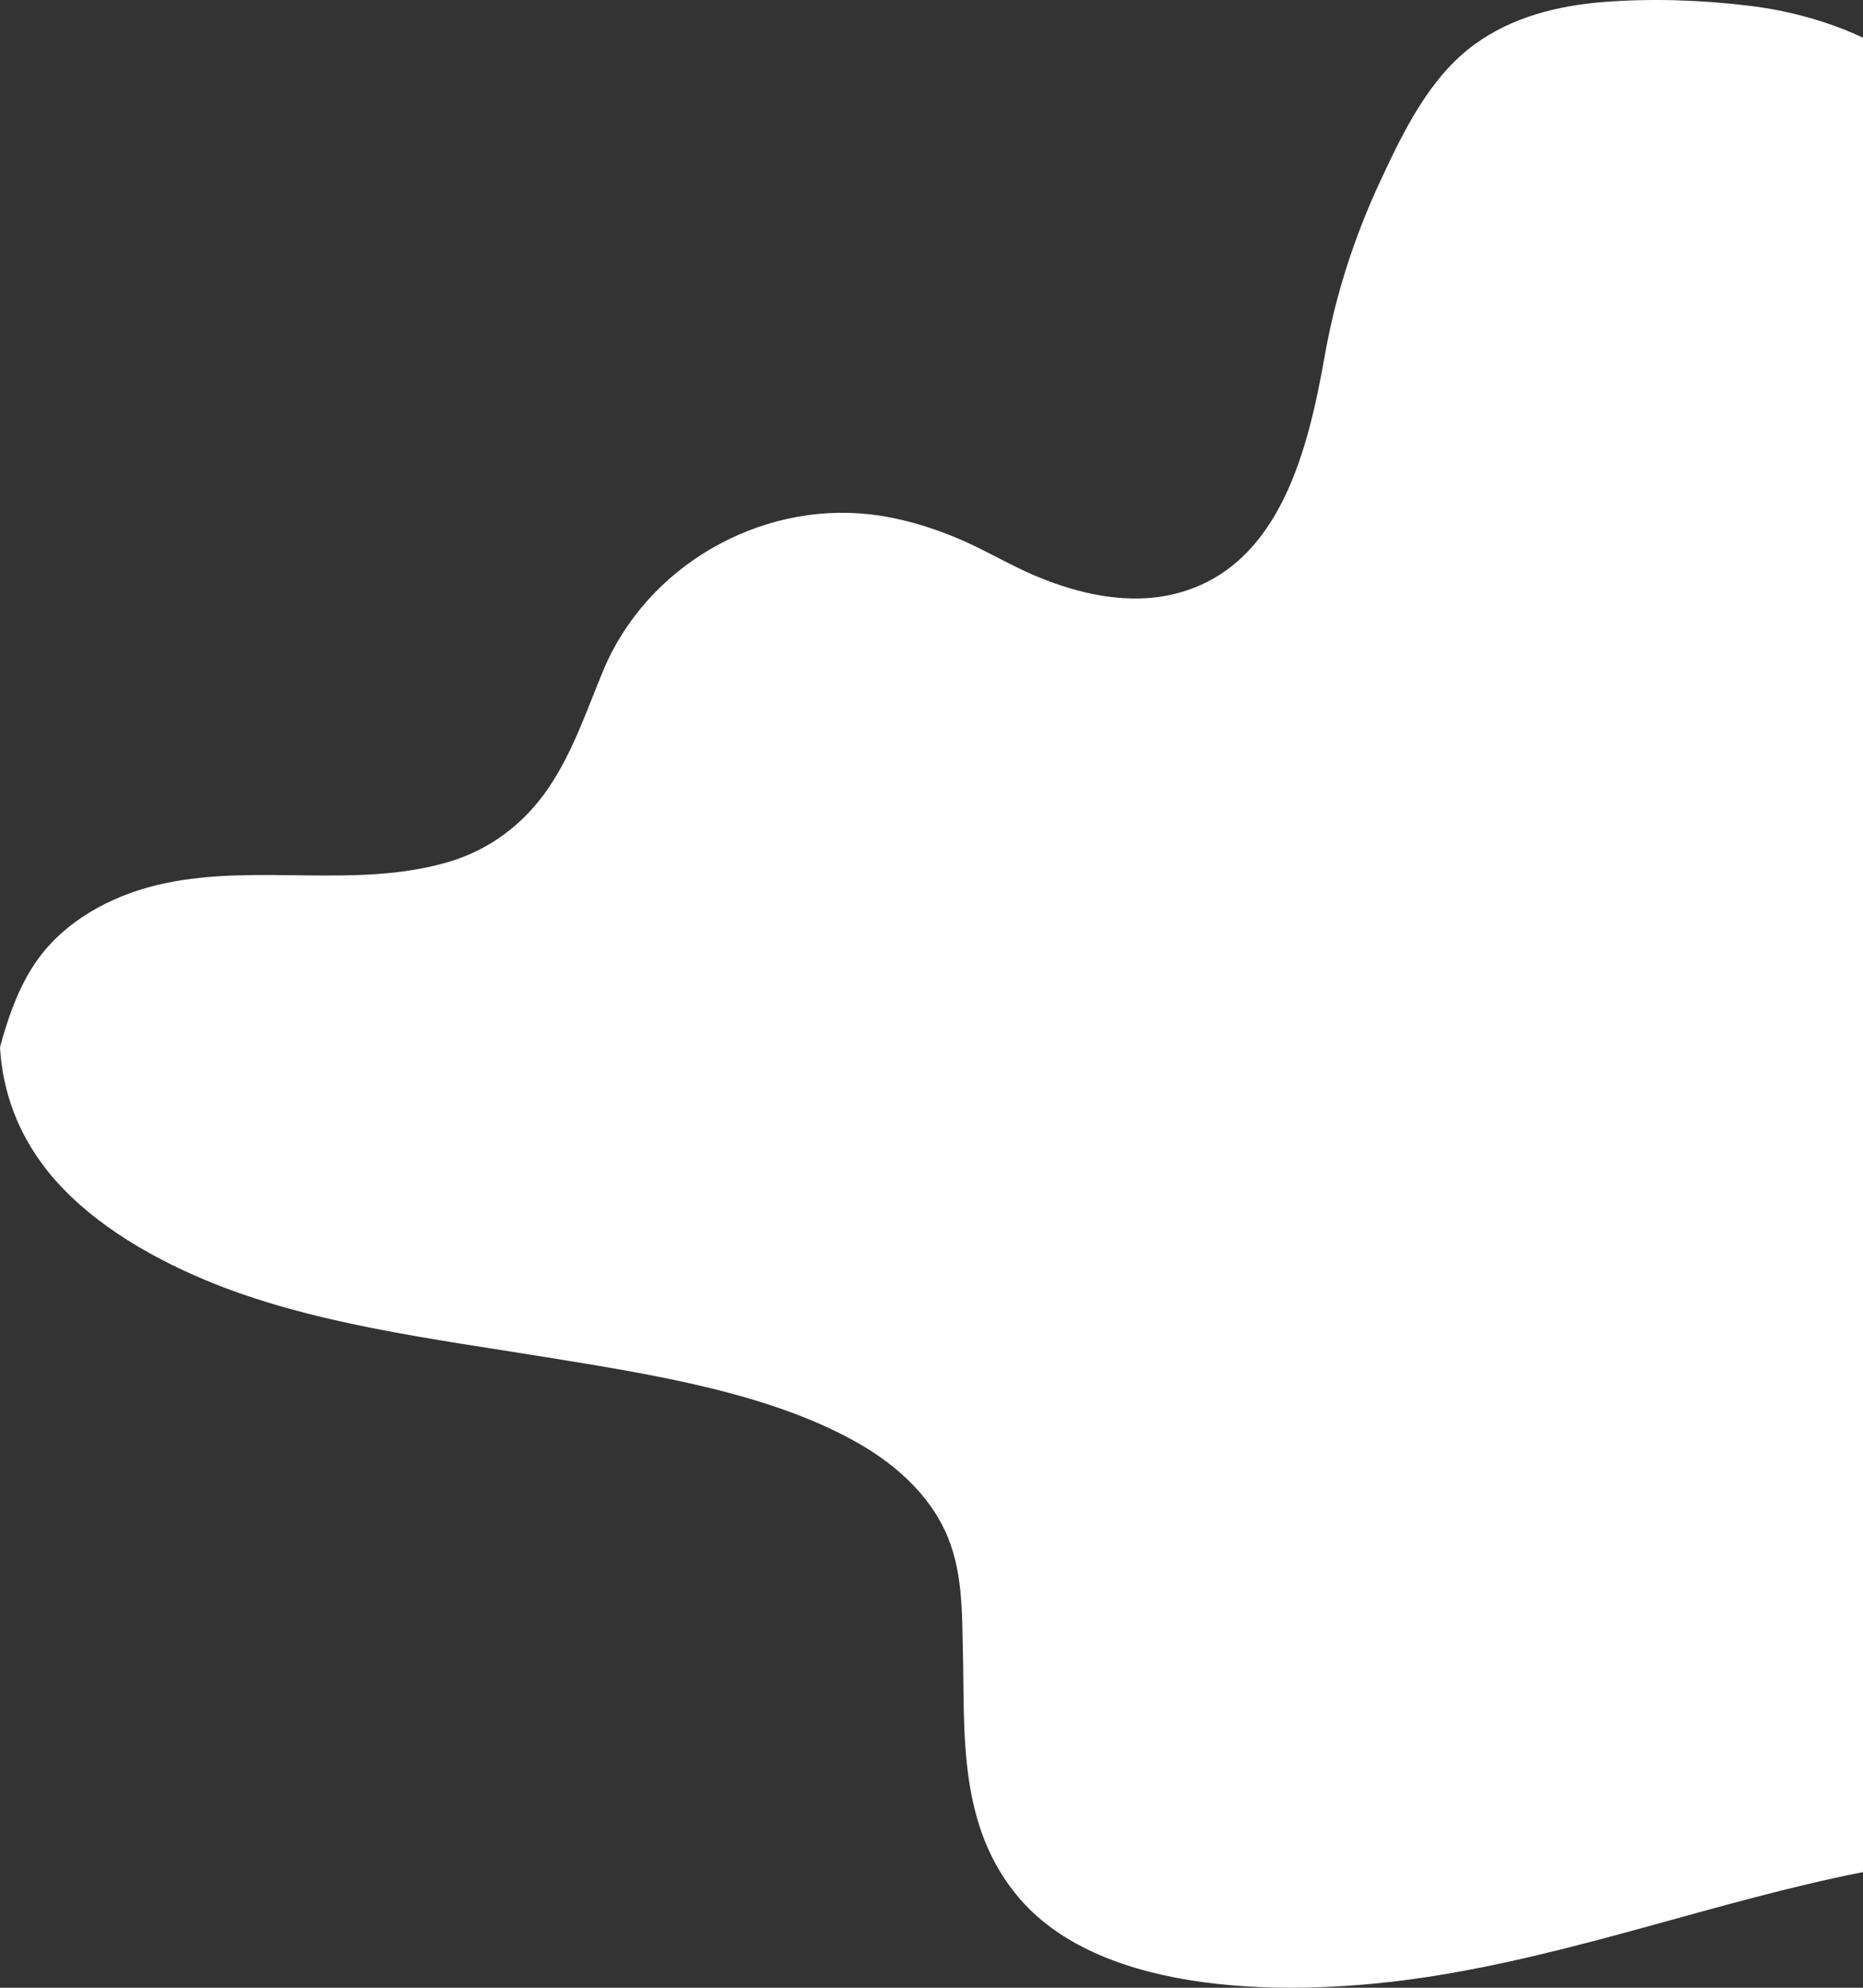
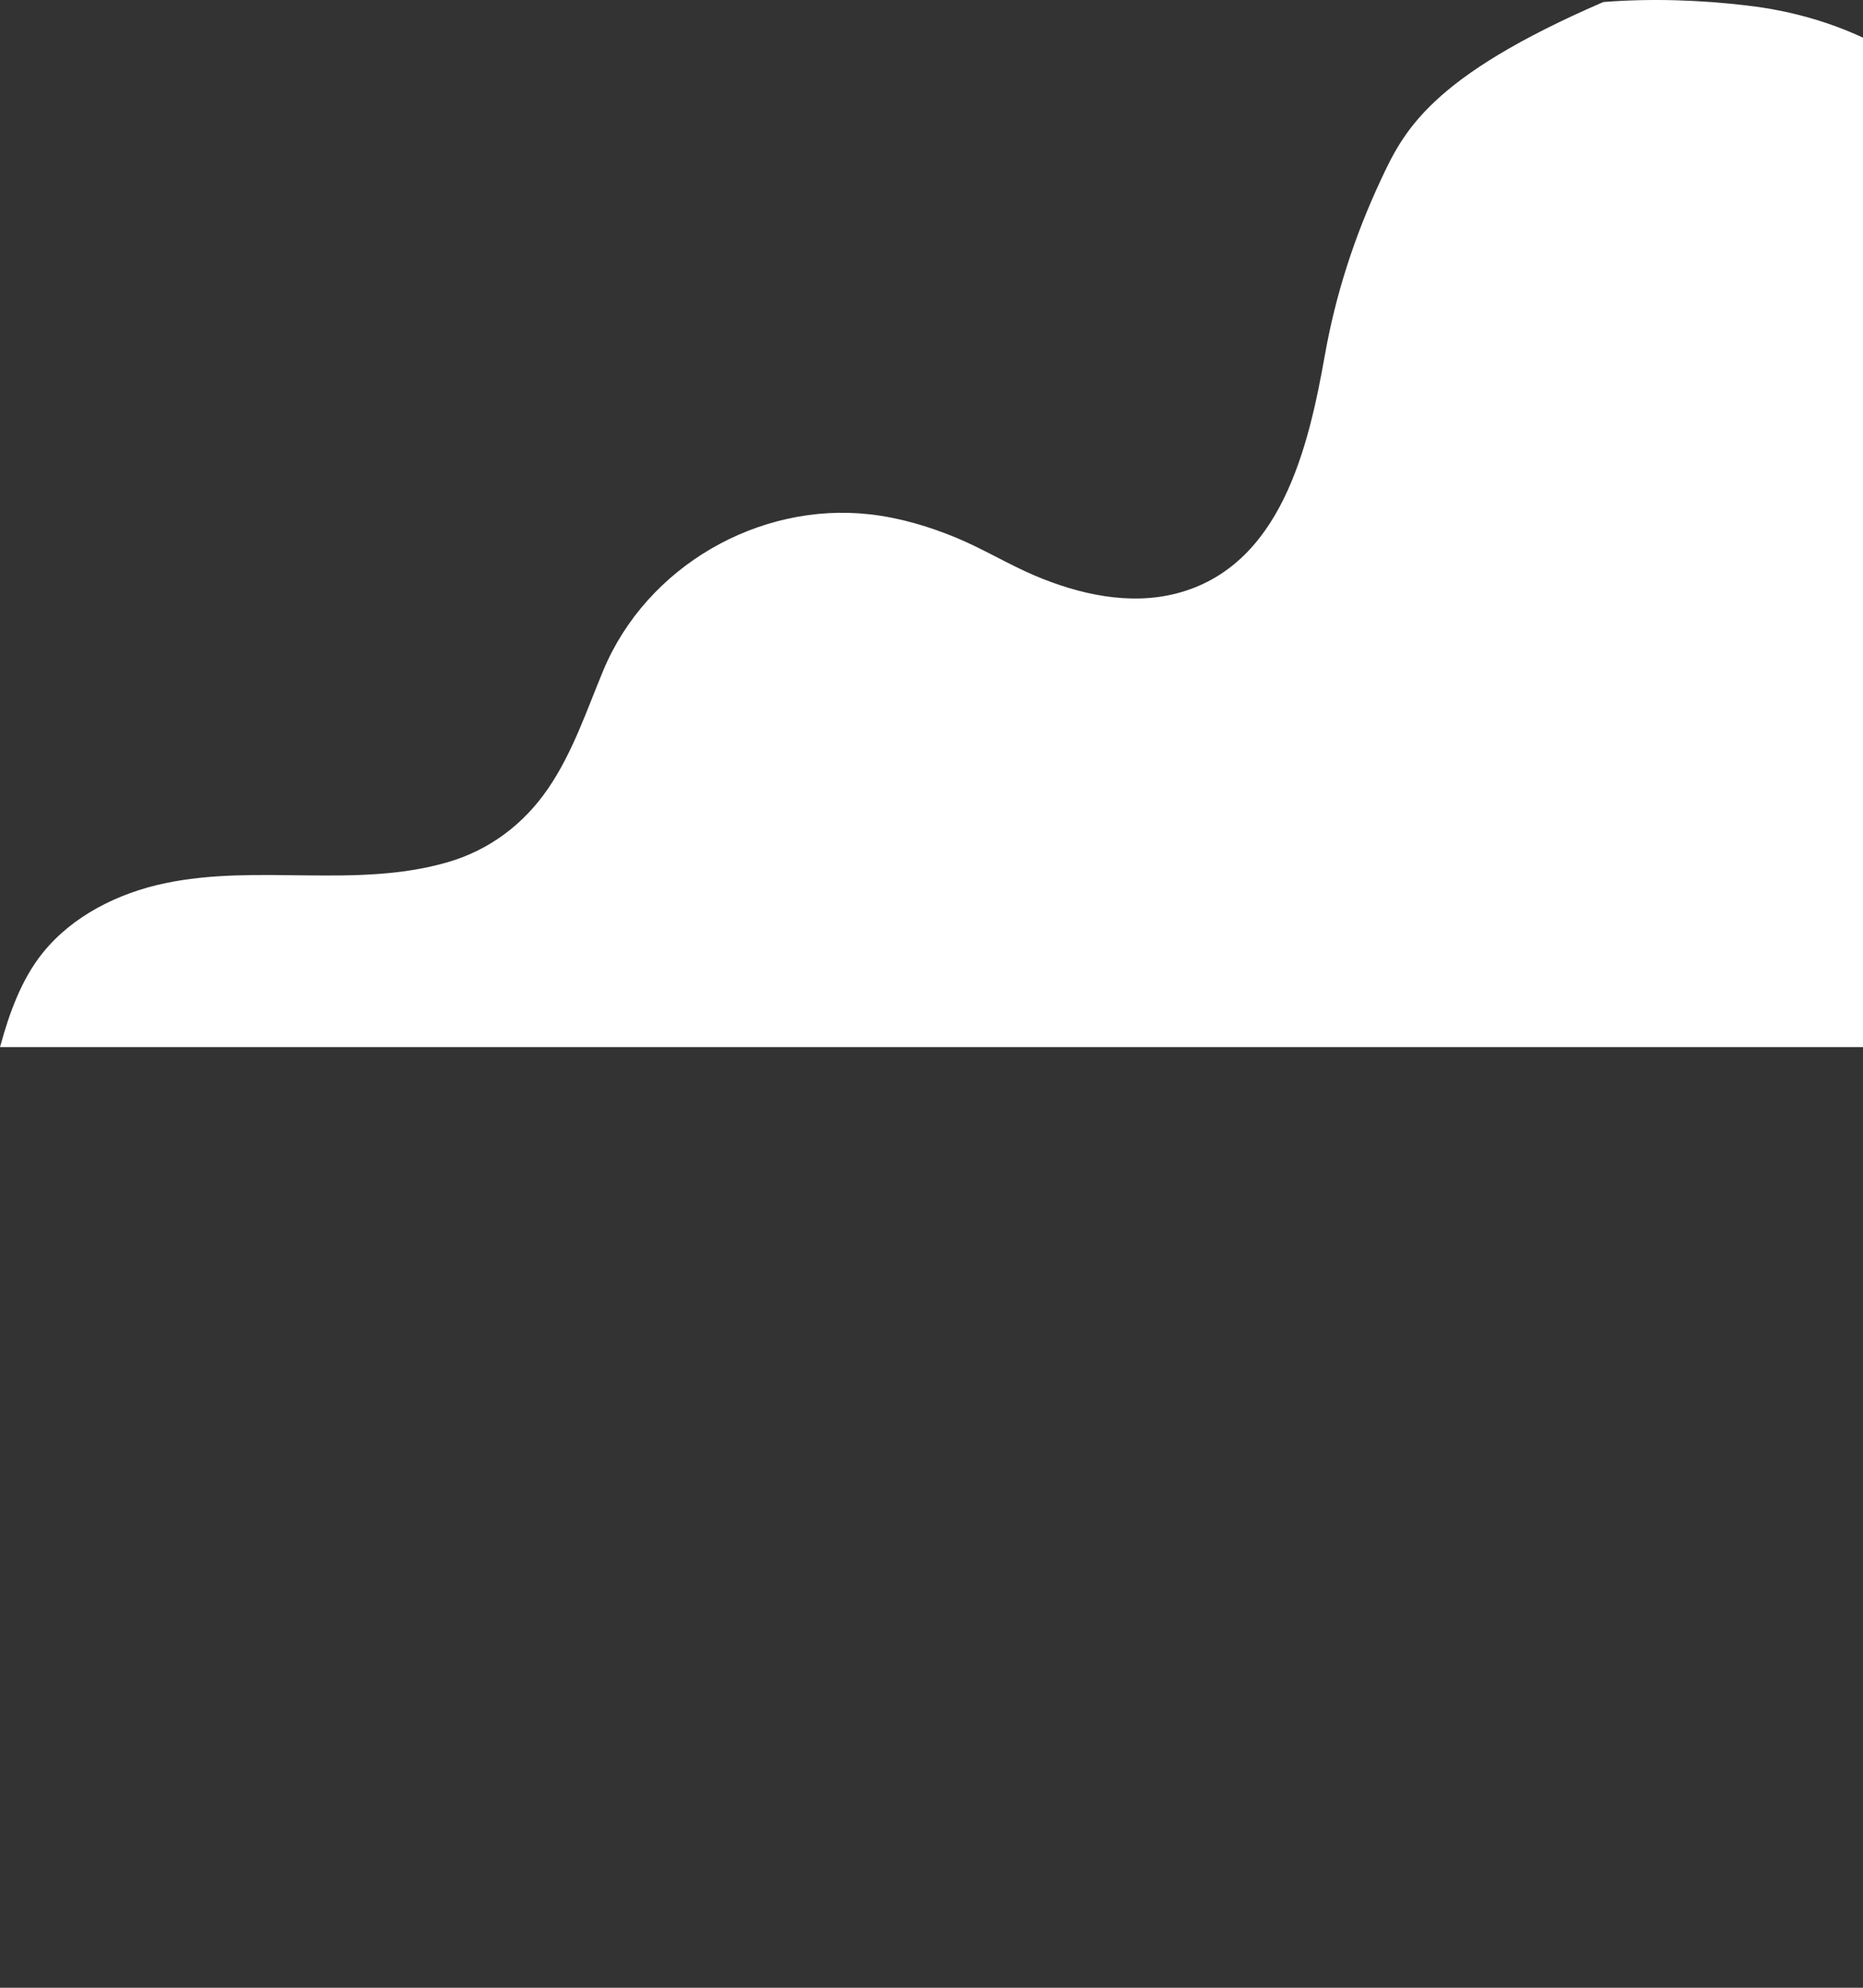
<svg xmlns="http://www.w3.org/2000/svg" width="105" height="112" viewBox="0 0 105 112" fill="none">
  <rect x="0" y="0" width="105" height="112" fill="#333333" stroke="none" />
-   <path d="M98.516 0.317C95.84 -0.005 93.056 -0.098 90.365 0.114C87.802 0.317 85.224 0.96 83.109 2.501C80.567 4.353 79.105 7.393 77.803 10.184C76.342 13.317 75.271 16.606 74.669 20.02C73.743 25.228 72.194 31.92 66.297 33.44C63.631 34.125 60.795 33.482 58.315 32.429C56.818 31.791 55.423 30.934 53.915 30.307C52.351 29.658 50.704 29.171 49.021 28.979C42.769 28.278 36.45 31.91 34.005 37.767C33.069 40.013 32.286 42.384 30.907 44.407C29.518 46.451 27.562 47.914 25.19 48.593C20.013 50.077 14.532 48.666 9.299 49.766C6.695 50.311 4.091 51.587 2.393 53.709C1.204 55.187 0.515 57.117 0.021 58.927C0.015 58.948 0.01 58.974 0 59H105V2.122C102.988 1.188 100.801 0.586 98.516 0.317Z" fill="white" />
-   <path d="M80.455 111.392C72.66 112.586 62.233 112.444 57.512 107.028C53.976 102.975 54.38 97.701 54.271 93.112C54.213 90.807 54.284 88.387 53.227 86.177C52.305 84.251 50.607 82.595 48.391 81.328C43.44 78.497 36.843 77.454 30.802 76.475C24.282 75.418 17.467 74.581 11.613 72.143C8.019 70.642 4.817 68.625 2.722 66.031C0.993 63.886 0.135 61.461 7.62939e-06 59L105 49V105.482C96.68 107.133 88.929 110.093 80.455 111.392Z" fill="white" />
+   <path d="M98.516 0.317C95.84 -0.005 93.056 -0.098 90.365 0.114C80.567 4.353 79.105 7.393 77.803 10.184C76.342 13.317 75.271 16.606 74.669 20.02C73.743 25.228 72.194 31.92 66.297 33.44C63.631 34.125 60.795 33.482 58.315 32.429C56.818 31.791 55.423 30.934 53.915 30.307C52.351 29.658 50.704 29.171 49.021 28.979C42.769 28.278 36.45 31.91 34.005 37.767C33.069 40.013 32.286 42.384 30.907 44.407C29.518 46.451 27.562 47.914 25.19 48.593C20.013 50.077 14.532 48.666 9.299 49.766C6.695 50.311 4.091 51.587 2.393 53.709C1.204 55.187 0.515 57.117 0.021 58.927C0.015 58.948 0.01 58.974 0 59H105V2.122C102.988 1.188 100.801 0.586 98.516 0.317Z" fill="white" />
</svg>